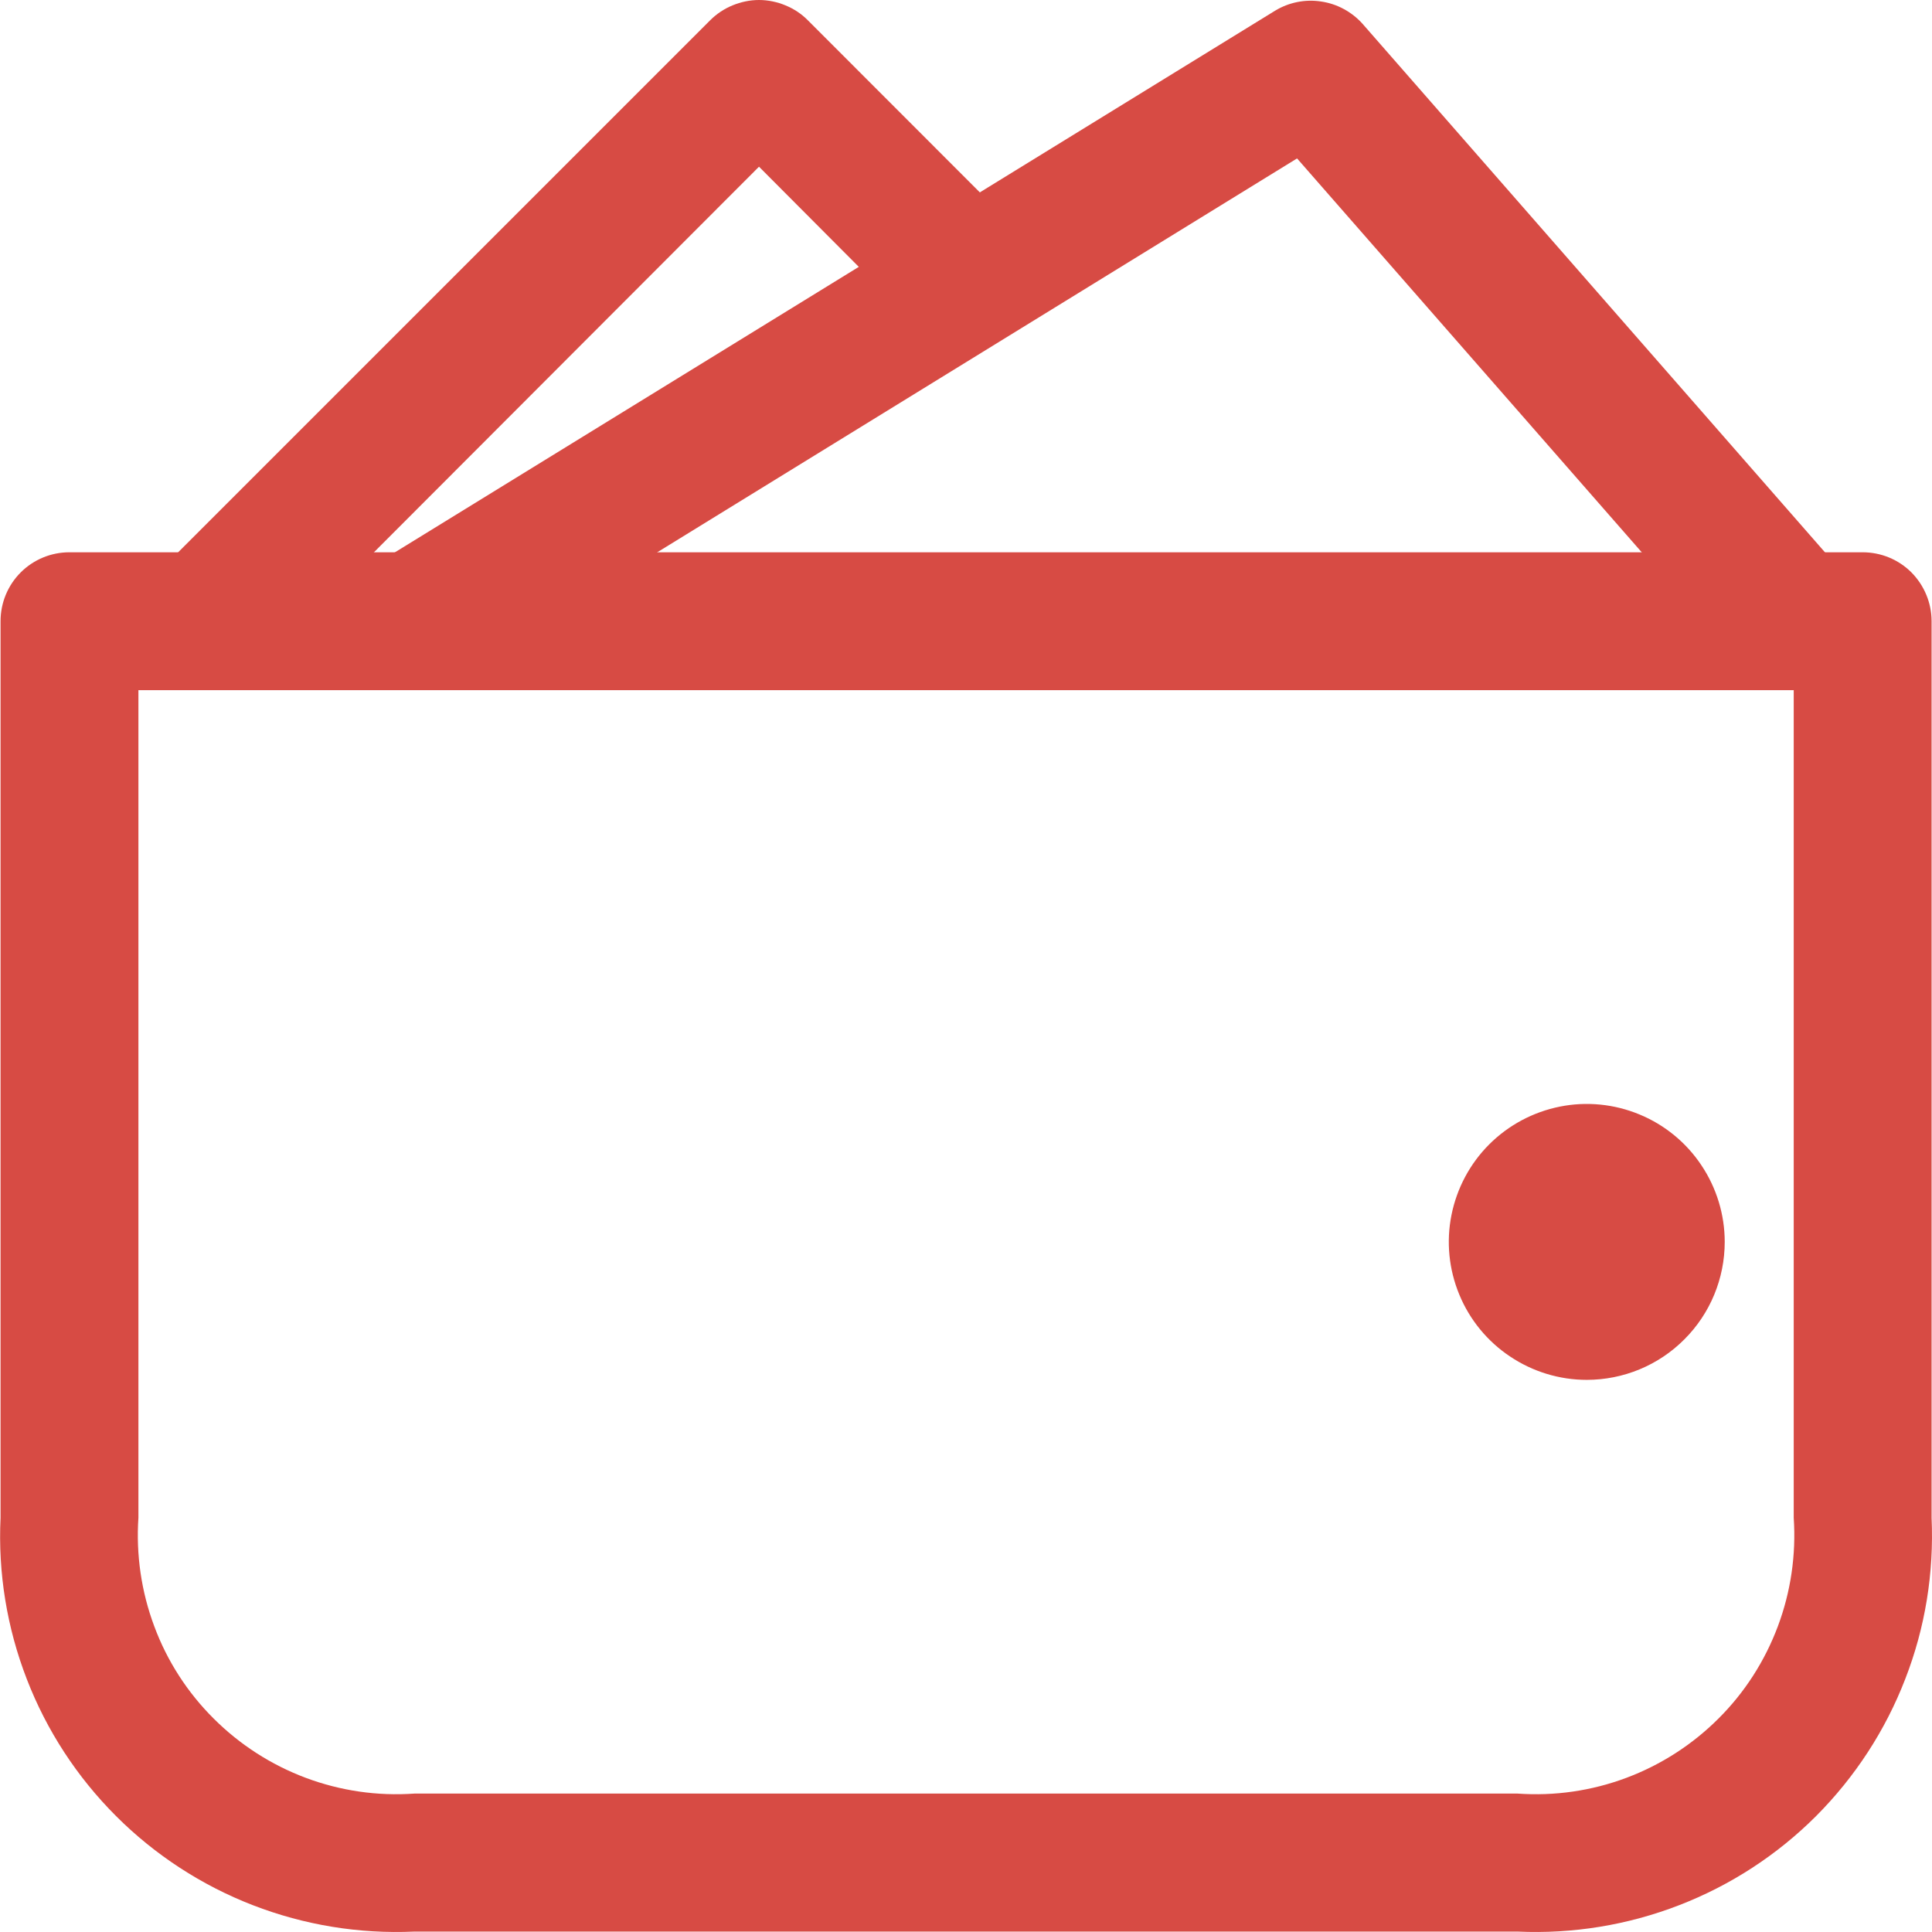
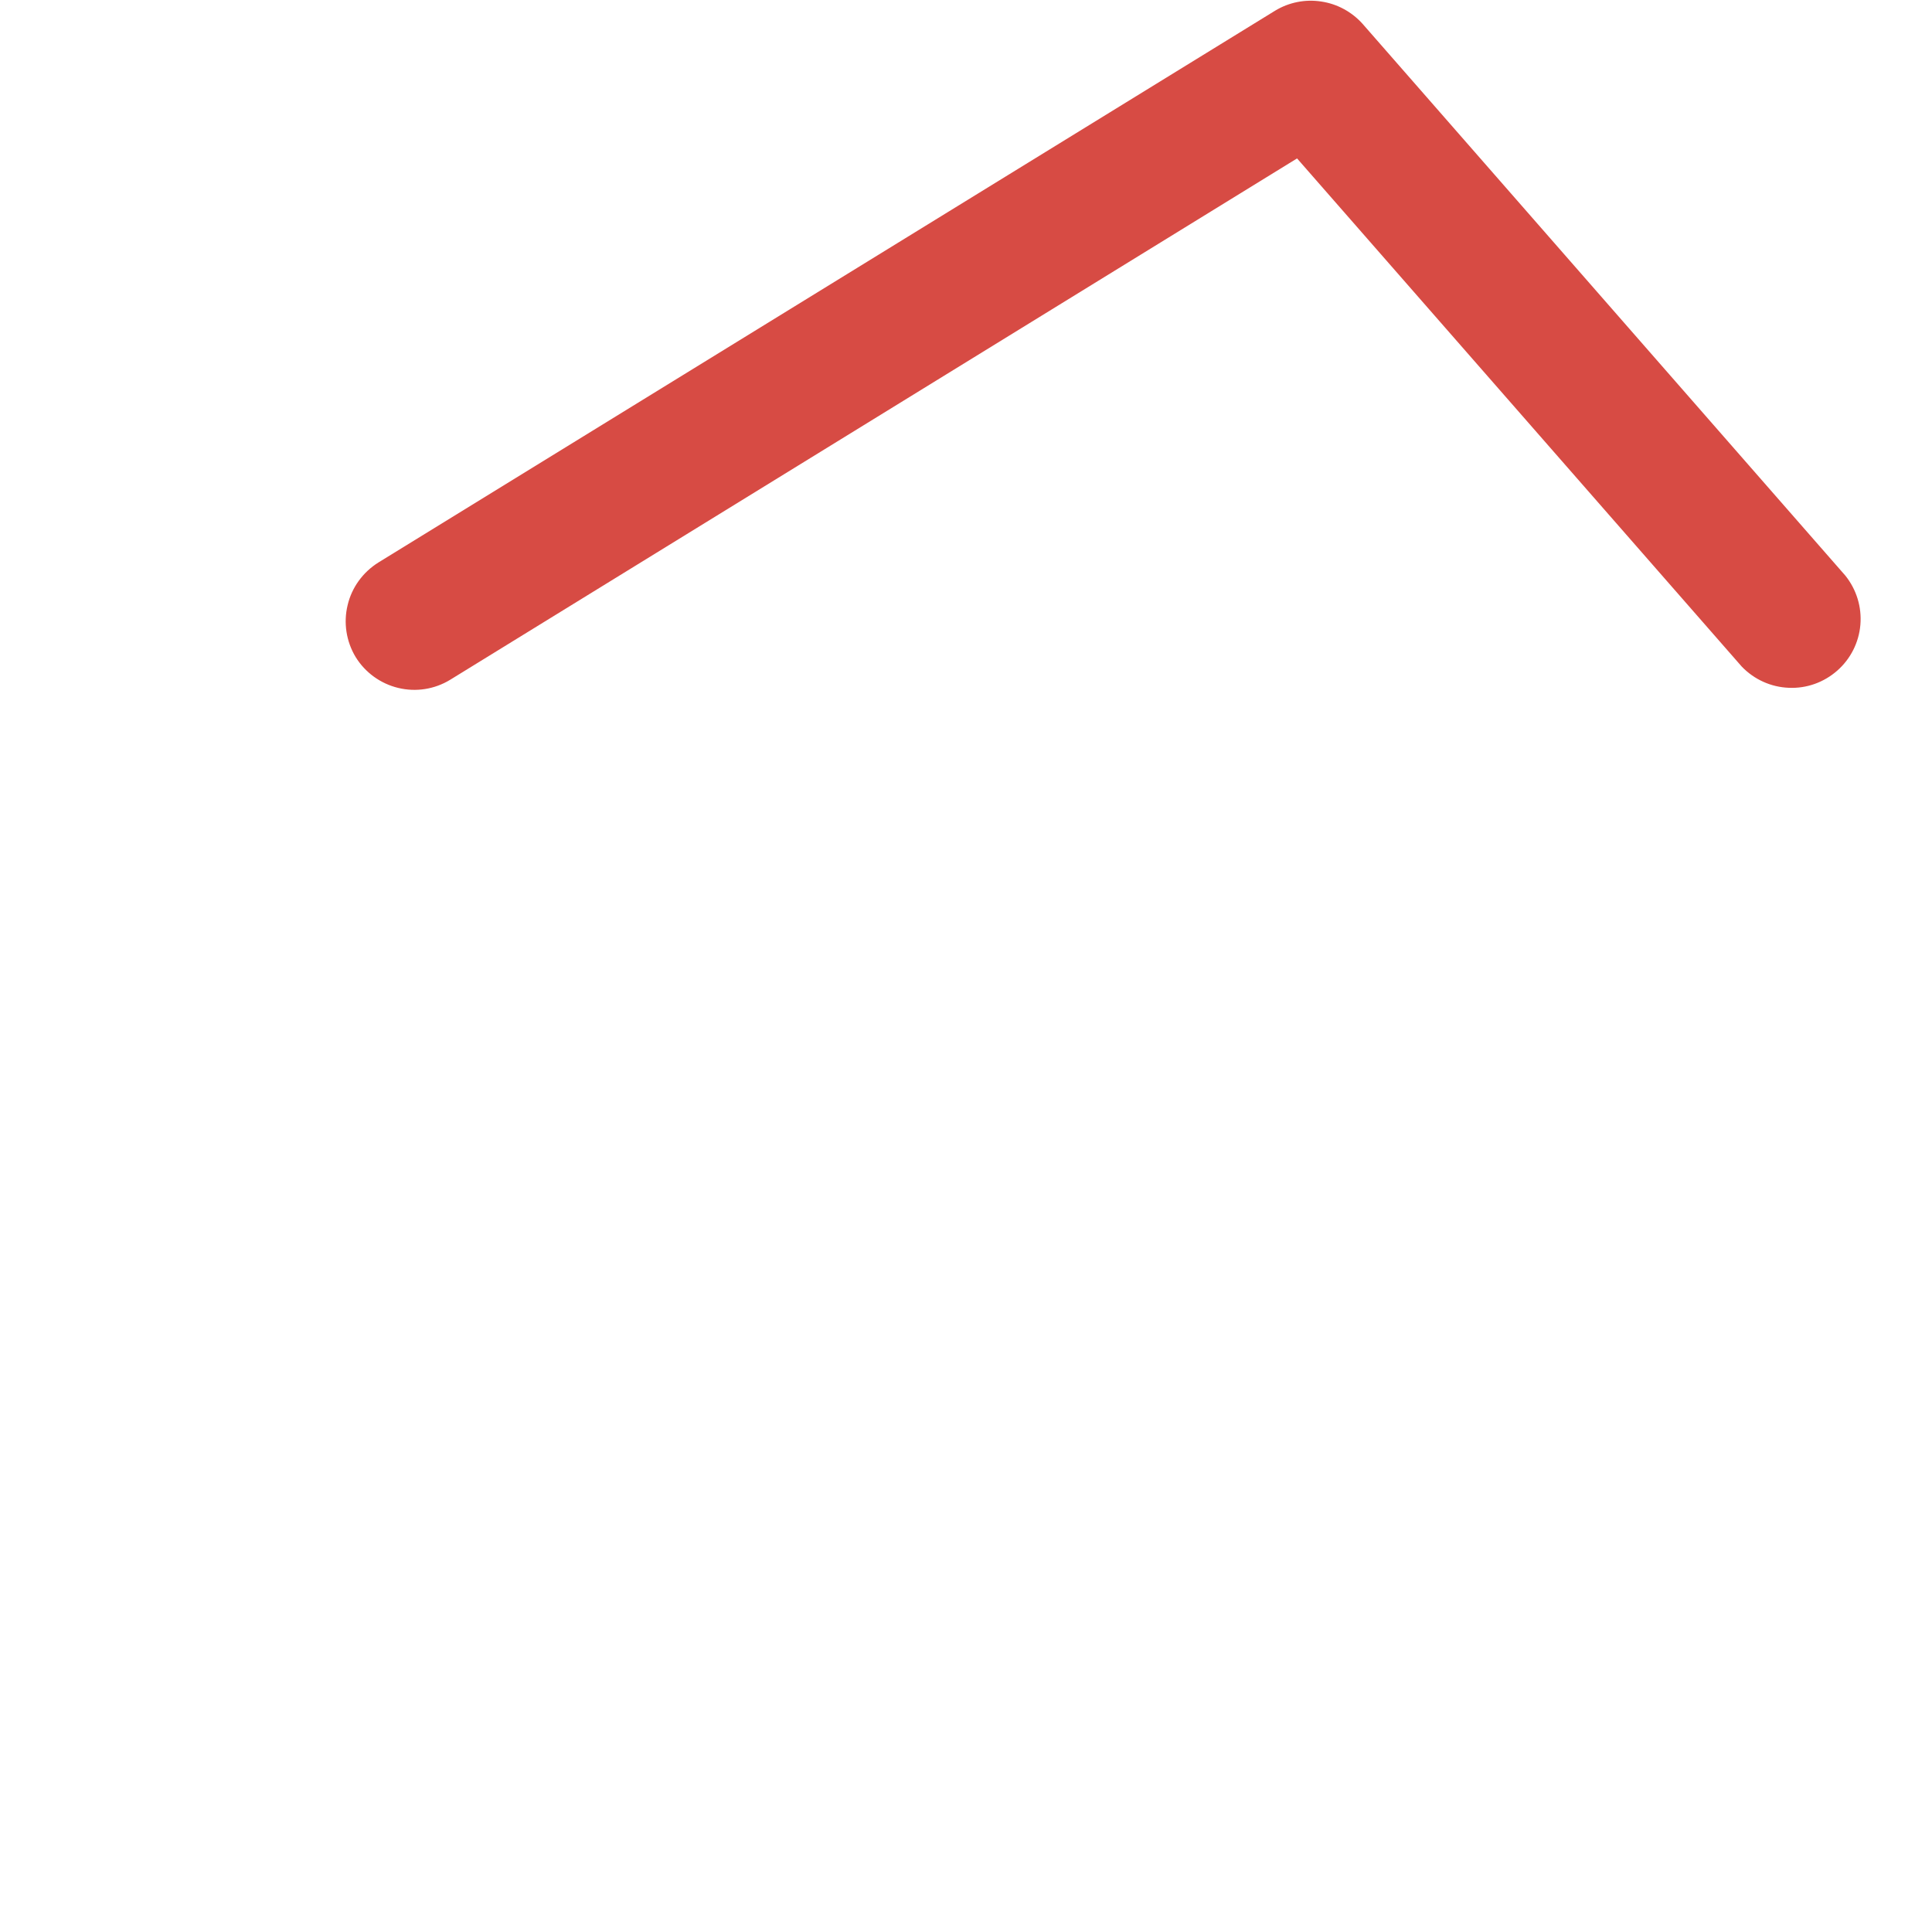
<svg xmlns="http://www.w3.org/2000/svg" width="14" height="14" viewBox="0 0 14 14" fill="none">
-   <path d="M10.998 13.997H3.002C2.603 14.015 2.205 13.95 1.833 13.806C1.461 13.662 1.123 13.442 0.841 13.16C0.558 12.877 0.338 12.54 0.194 12.167C0.05 11.795 -0.015 11.397 0.004 10.998V4.501C0.004 4.369 0.056 4.242 0.15 4.148C0.244 4.054 0.371 4.002 0.503 4.002H13.497C13.63 4.002 13.757 4.054 13.851 4.148C13.944 4.242 13.997 4.369 13.997 4.501V10.998C14.015 11.397 13.951 11.795 13.806 12.167C13.662 12.54 13.442 12.877 13.16 13.16C12.878 13.442 12.54 13.662 12.167 13.806C11.795 13.95 11.397 14.015 10.998 13.997ZM1.003 5.001V10.998C0.985 11.266 1.024 11.534 1.118 11.785C1.211 12.036 1.358 12.264 1.548 12.453C1.737 12.642 1.965 12.789 2.216 12.883C2.467 12.977 2.735 13.016 3.002 12.997H10.998C11.266 13.016 11.534 12.977 11.785 12.883C12.036 12.789 12.264 12.642 12.453 12.453C12.643 12.264 12.789 12.036 12.883 11.785C12.977 11.534 13.016 11.266 12.998 10.998V5.001H1.003Z" fill="#D74B44" />
  <path d="M3.262 4.926L9.399 1.148L12.622 4.831C12.712 4.924 12.833 4.979 12.962 4.984C13.091 4.99 13.216 4.945 13.313 4.86C13.41 4.775 13.47 4.656 13.481 4.528C13.492 4.399 13.453 4.272 13.372 4.171L9.874 0.173C9.796 0.086 9.69 0.028 9.574 0.011C9.458 -0.007 9.339 0.017 9.239 0.078L2.742 4.076C2.63 4.146 2.549 4.257 2.519 4.385C2.488 4.513 2.509 4.648 2.577 4.761C2.646 4.873 2.757 4.954 2.886 4.985C3.014 5.016 3.149 4.995 3.262 4.926Z" fill="#D74B44" />
-   <path d="M1.857 4.856L5.5 1.208L6.645 2.357C6.739 2.451 6.867 2.504 7 2.504C7.133 2.504 7.26 2.451 7.354 2.357C7.449 2.263 7.501 2.136 7.501 2.002C7.501 1.869 7.449 1.742 7.354 1.648L5.855 0.148C5.809 0.101 5.753 0.064 5.692 0.039C5.632 0.014 5.566 0 5.5 0C5.434 0 5.369 0.014 5.308 0.039C5.247 0.064 5.192 0.101 5.145 0.148L1.147 4.146C1.101 4.193 1.063 4.248 1.038 4.309C1.013 4.37 1 4.435 1 4.501C1 4.567 1.013 4.633 1.038 4.693C1.063 4.754 1.101 4.81 1.147 4.856C1.247 4.94 1.372 4.986 1.502 4.986C1.632 4.986 1.758 4.94 1.857 4.856Z" fill="#D74B44" />
-   <path d="M11.498 9.999C11.301 9.999 11.107 9.94 10.943 9.83C10.779 9.721 10.65 9.564 10.575 9.382C10.499 9.199 10.479 8.998 10.518 8.804C10.557 8.61 10.652 8.432 10.791 8.293C10.931 8.153 11.109 8.058 11.303 8.019C11.497 7.98 11.698 8 11.881 8.076C12.063 8.151 12.22 8.28 12.329 8.444C12.439 8.608 12.498 8.802 12.498 8.999C12.498 9.264 12.393 9.519 12.205 9.706C12.018 9.894 11.763 9.999 11.498 9.999Z" fill="#D74B44" />
</svg>